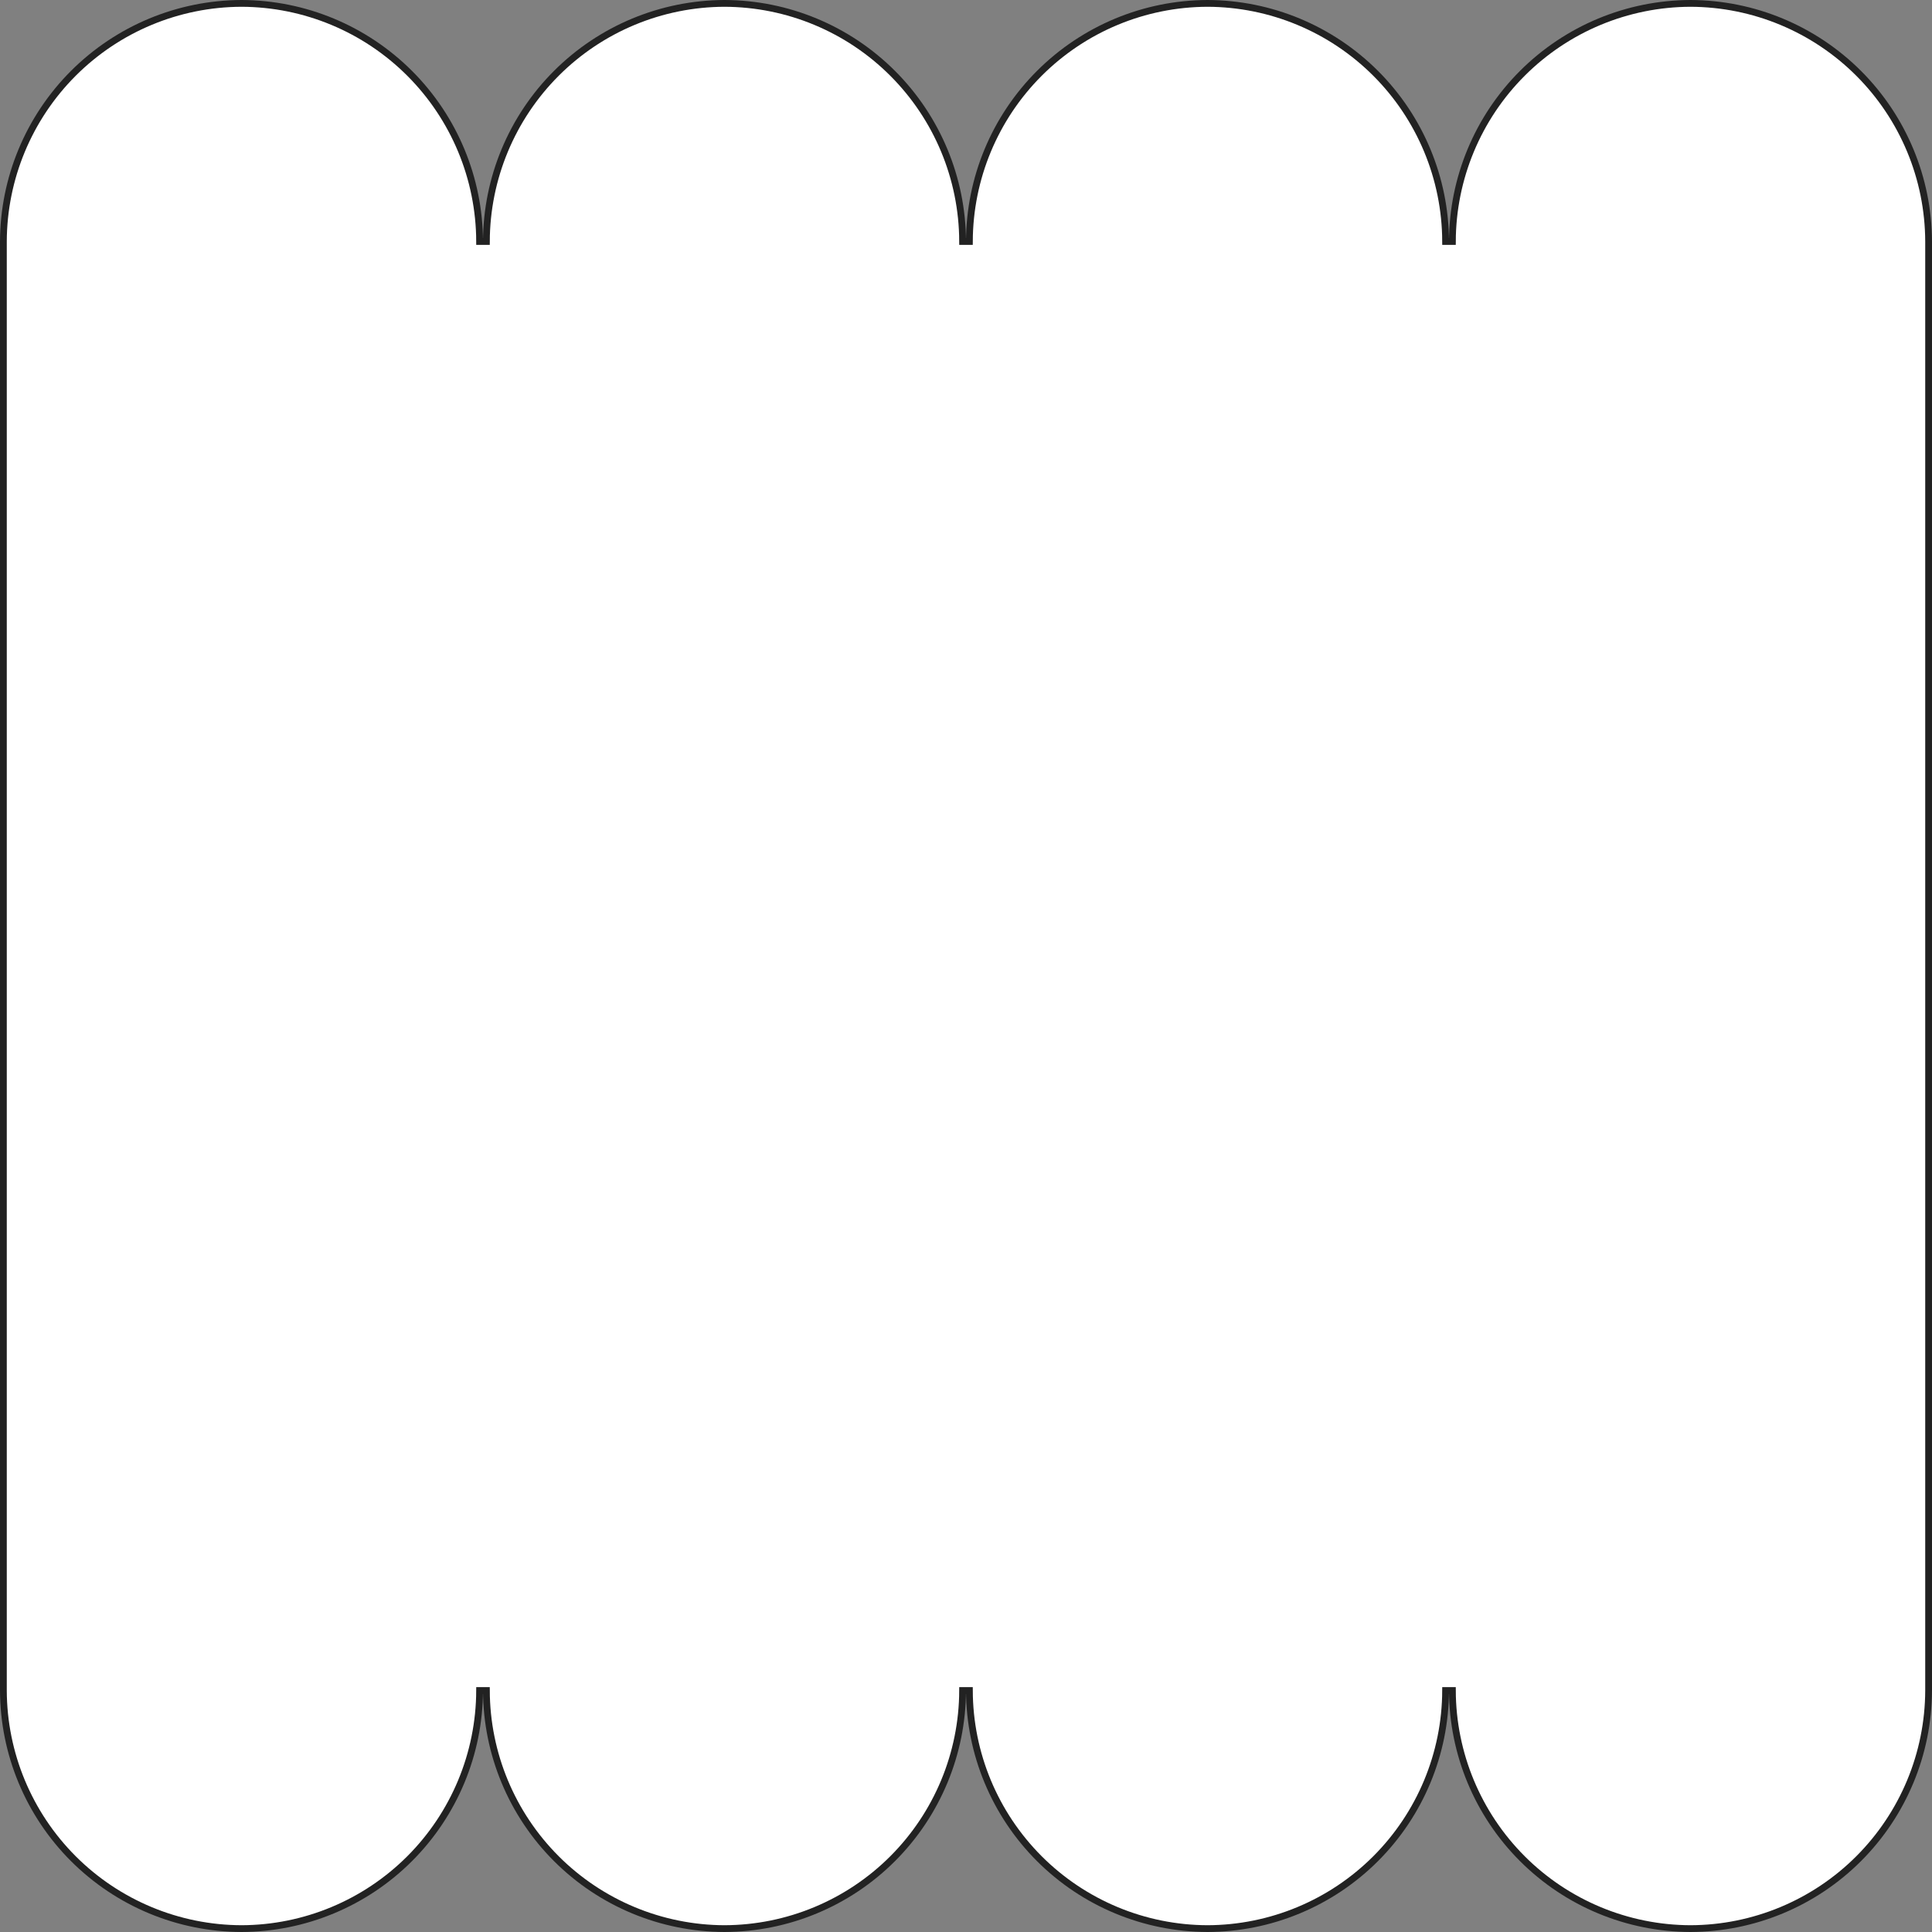
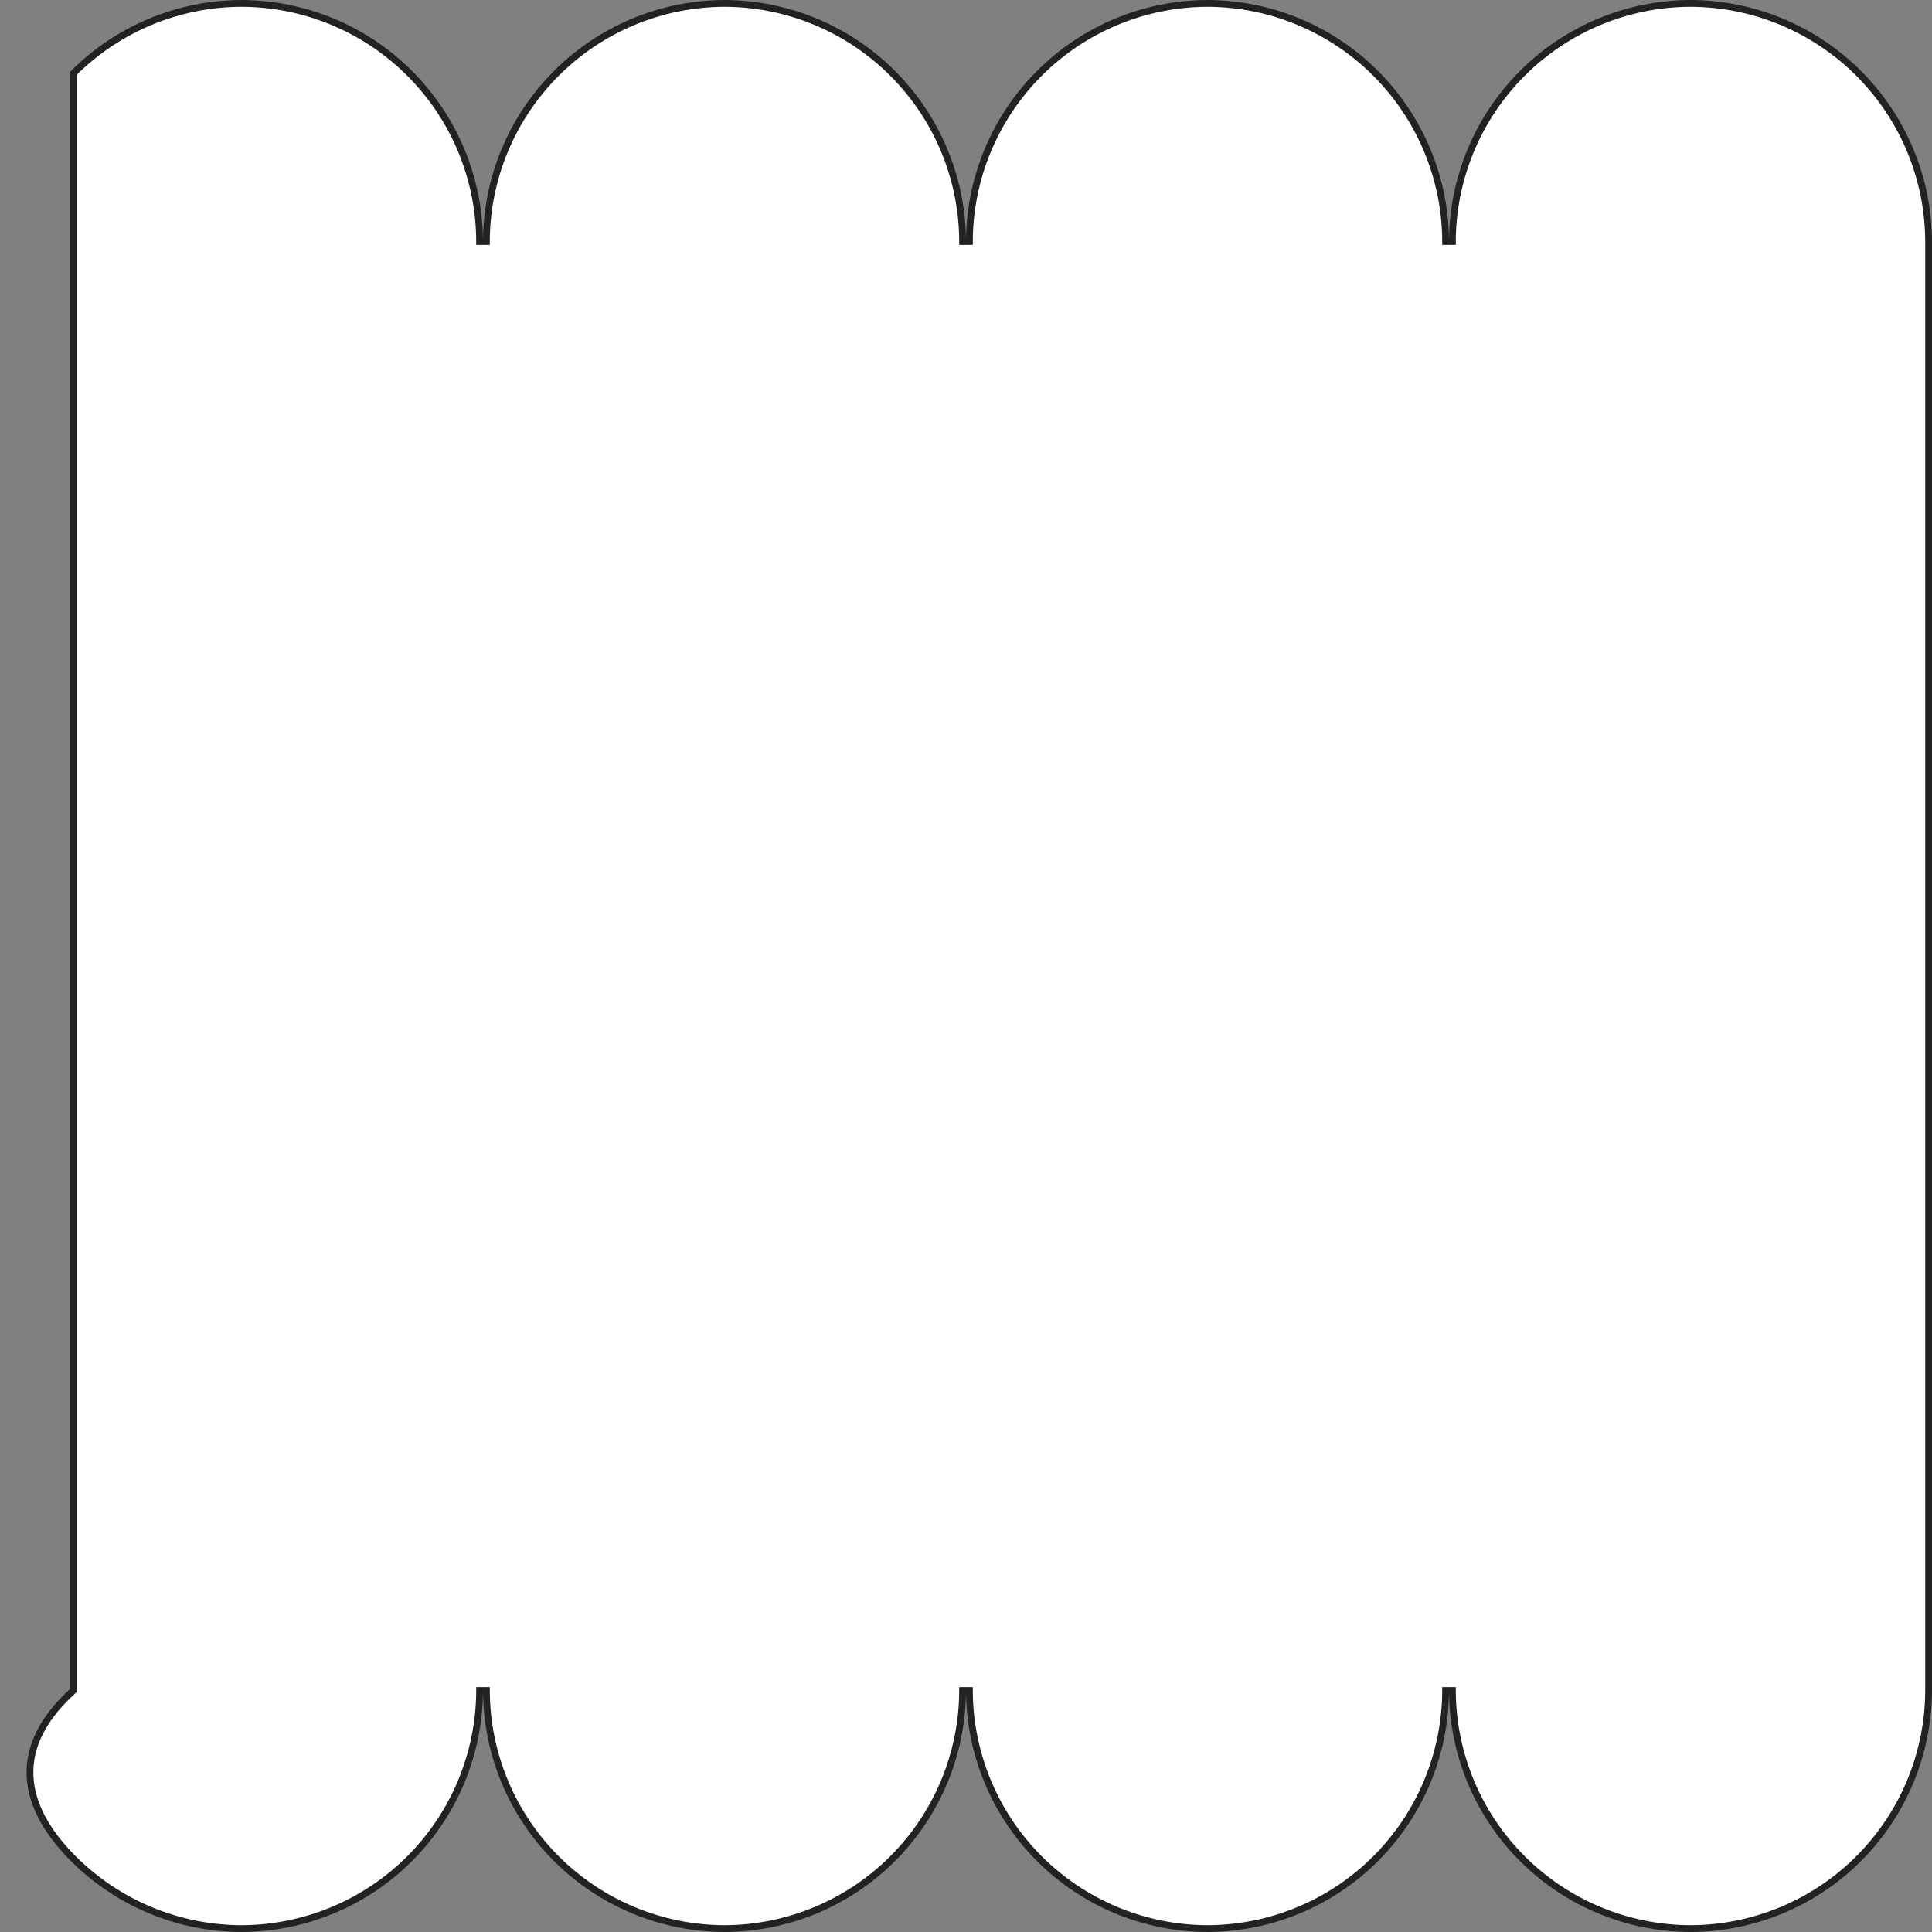
<svg xmlns="http://www.w3.org/2000/svg" width="285" height="285" viewBox="0 0 285 285" fill="none">
  <rect x="0" y="0" width="285" height="285" fill="#808080" stroke="none" />
-   <path d="M60.428 10.815C53.846 4.235 44.927 0.526 35.62 0.5C26.315 0.529 17.398 4.238 10.818 10.819C4.238 17.399 0.529 26.316 0.5 35.621V249.378C0.529 258.684 4.238 267.601 10.818 274.182C17.398 280.762 26.315 284.471 35.62 284.5C44.928 284.474 53.846 280.765 60.428 274.185C67.01 267.604 70.721 258.686 70.75 249.378H71.75C71.779 258.686 75.49 267.604 82.072 274.185C88.654 280.765 97.573 284.474 106.88 284.5C116.185 284.471 125.102 280.762 131.682 274.182C138.262 267.601 141.971 258.684 142 249.378H143C143.029 258.684 146.738 267.601 153.318 274.182C159.898 280.762 168.815 284.471 178.12 284.5C187.427 284.474 196.346 280.765 202.928 274.185C209.51 267.604 213.221 258.686 213.25 249.378H214.25C214.279 258.686 217.99 267.604 224.572 274.185C231.154 280.765 240.073 284.474 249.38 284.5C258.685 284.471 267.602 280.762 274.182 274.182C280.762 267.601 284.471 258.685 284.5 249.379V35.621C284.471 26.315 280.762 17.399 274.182 10.819C267.602 4.238 258.685 0.529 249.38 0.5C240.073 0.526 231.154 4.235 224.572 10.815C217.99 17.396 214.279 26.314 214.25 35.621H213.25C213.221 26.314 209.51 17.396 202.928 10.815C196.346 4.235 187.427 0.526 178.12 0.5C168.815 0.529 159.898 4.238 153.318 10.819C146.738 17.399 143.029 26.316 143 35.621H142C141.971 26.316 138.262 17.399 131.682 10.819C125.102 4.238 116.185 0.529 106.88 0.5C97.573 0.526 88.654 4.235 82.072 10.815C75.49 17.396 71.779 26.314 71.75 35.621H70.75C70.721 26.314 67.01 17.396 60.428 10.815Z" fill="white" stroke="#222222" />
+   <path d="M60.428 10.815C53.846 4.235 44.927 0.526 35.62 0.5C26.315 0.529 17.398 4.238 10.818 10.819V249.378C0.529 258.684 4.238 267.601 10.818 274.182C17.398 280.762 26.315 284.471 35.62 284.5C44.928 284.474 53.846 280.765 60.428 274.185C67.01 267.604 70.721 258.686 70.75 249.378H71.75C71.779 258.686 75.49 267.604 82.072 274.185C88.654 280.765 97.573 284.474 106.88 284.5C116.185 284.471 125.102 280.762 131.682 274.182C138.262 267.601 141.971 258.684 142 249.378H143C143.029 258.684 146.738 267.601 153.318 274.182C159.898 280.762 168.815 284.471 178.12 284.5C187.427 284.474 196.346 280.765 202.928 274.185C209.51 267.604 213.221 258.686 213.25 249.378H214.25C214.279 258.686 217.99 267.604 224.572 274.185C231.154 280.765 240.073 284.474 249.38 284.5C258.685 284.471 267.602 280.762 274.182 274.182C280.762 267.601 284.471 258.685 284.5 249.379V35.621C284.471 26.315 280.762 17.399 274.182 10.819C267.602 4.238 258.685 0.529 249.38 0.5C240.073 0.526 231.154 4.235 224.572 10.815C217.99 17.396 214.279 26.314 214.25 35.621H213.25C213.221 26.314 209.51 17.396 202.928 10.815C196.346 4.235 187.427 0.526 178.12 0.5C168.815 0.529 159.898 4.238 153.318 10.819C146.738 17.399 143.029 26.316 143 35.621H142C141.971 26.316 138.262 17.399 131.682 10.819C125.102 4.238 116.185 0.529 106.88 0.5C97.573 0.526 88.654 4.235 82.072 10.815C75.49 17.396 71.779 26.314 71.75 35.621H70.75C70.721 26.314 67.01 17.396 60.428 10.815Z" fill="white" stroke="#222222" />
</svg>